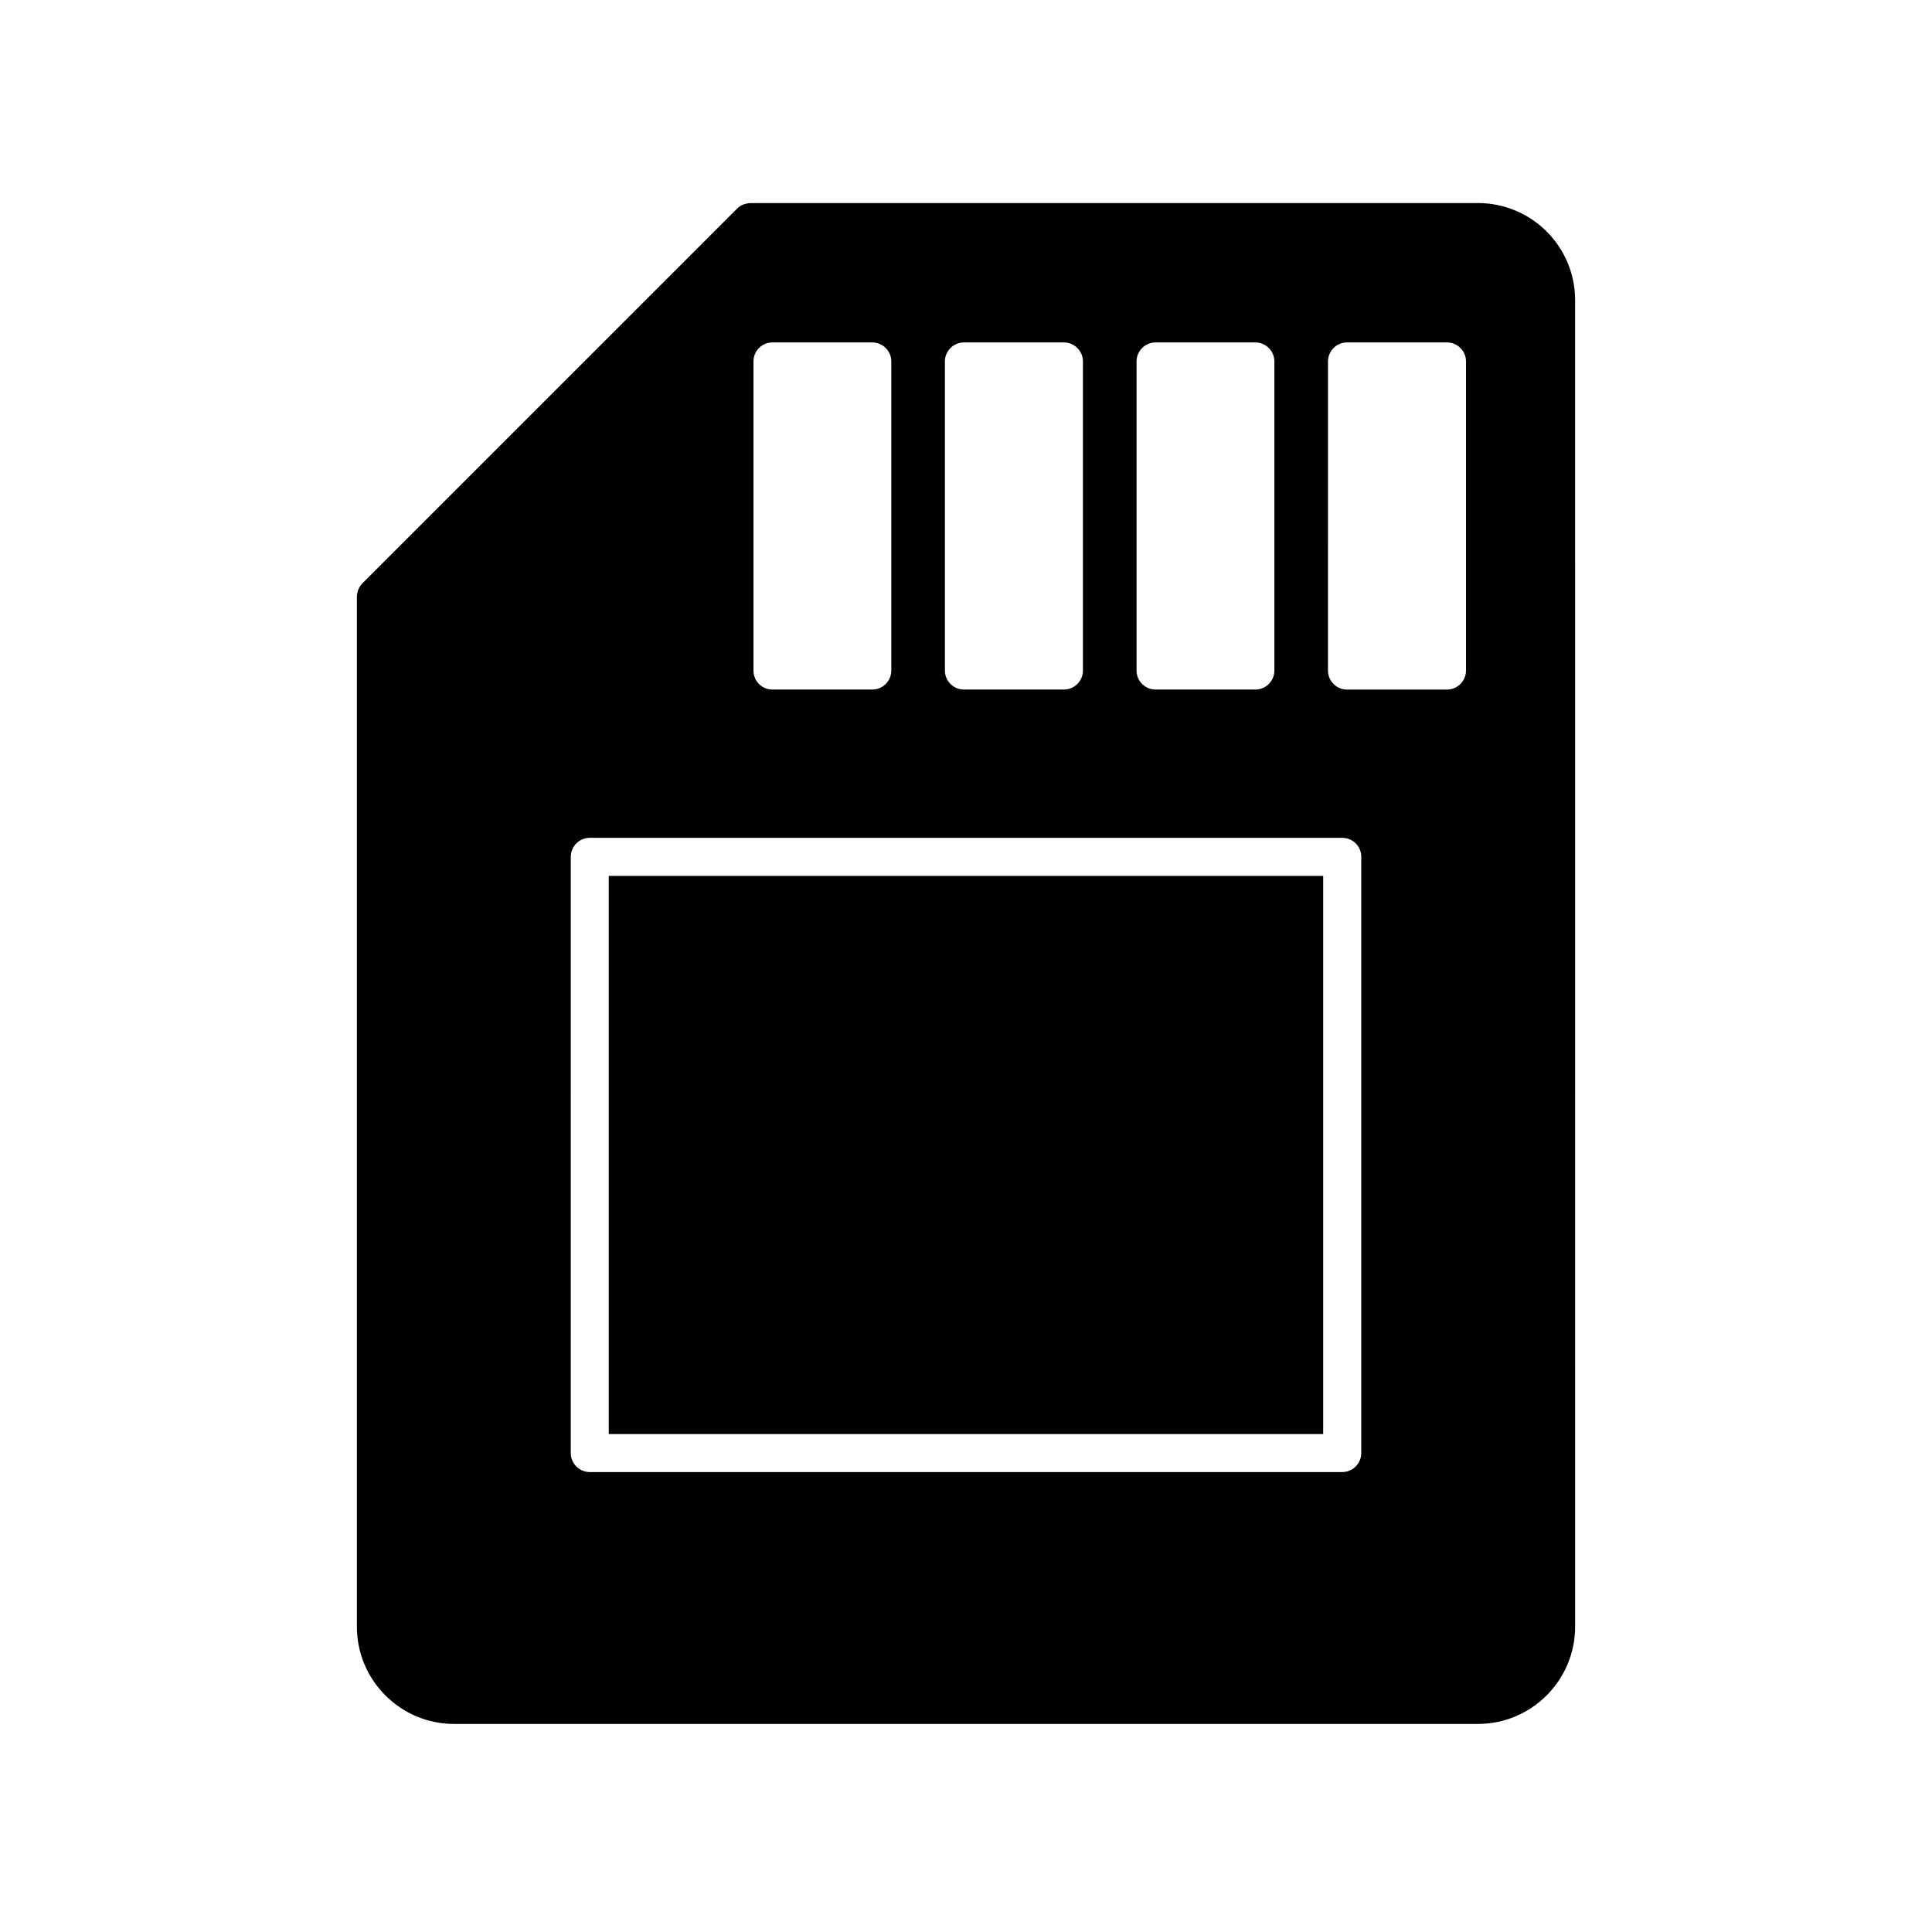
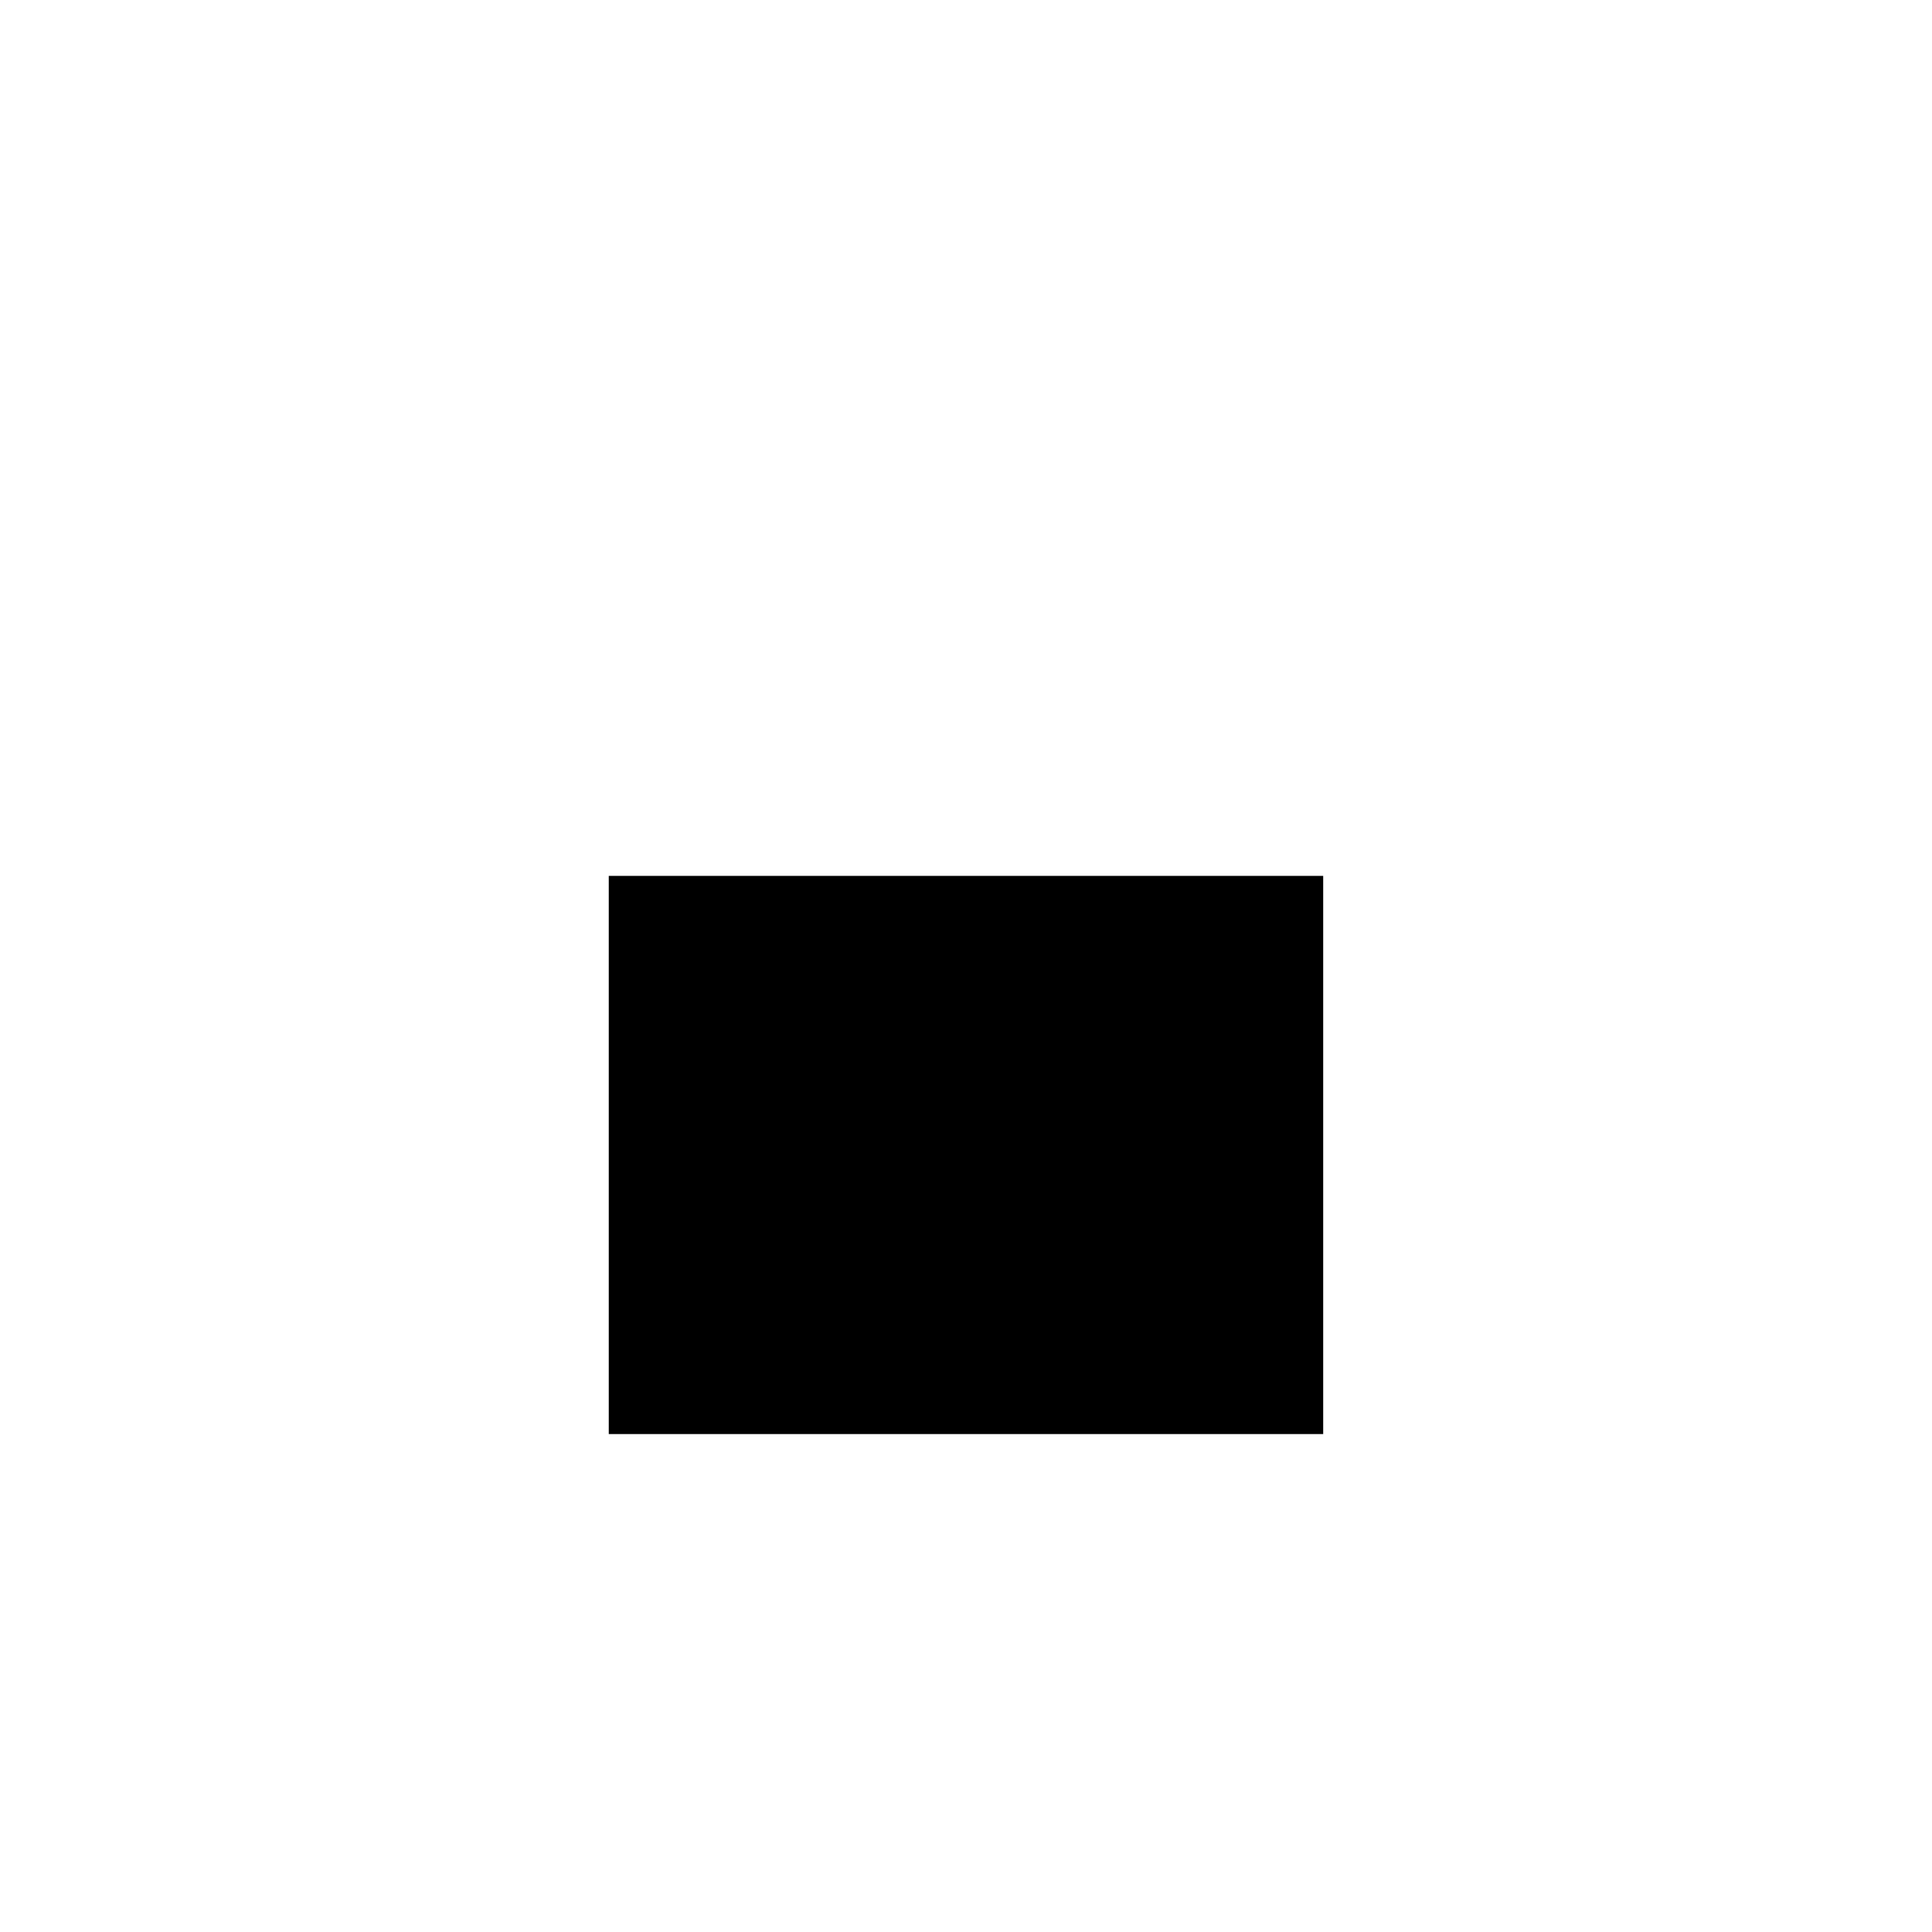
<svg xmlns="http://www.w3.org/2000/svg" fill="#000000" width="800px" height="800px" version="1.1" viewBox="144 144 512 512">
  <g>
-     <path d="m535.68 197.82h-192.76c-0.402 0-0.855 0.051-1.258 0.203-0.25 0-0.453 0.102-0.707 0.203-0.605 0.203-1.16 0.605-1.613 1.059l-99.301 99.297c-0.453 0.453-0.805 1.008-1.059 1.613-0.102 0.199-0.199 0.453-0.199 0.703-0.152 0.402-0.203 0.805-0.203 1.258v272.96c0 14.156 11.539 25.746 25.746 25.746h271.35c14.207 0 25.746-11.586 25.746-25.746l-0.004-351.61c0-14.16-11.535-25.695-25.742-25.695zm-90.484 41.965c0-2.769 2.266-5.039 5.039-5.039h26.449c2.769 0 5.039 2.266 5.039 5.039v81.918c0 2.769-2.266 5.039-5.039 5.039h-26.449c-2.769 0-5.039-2.266-5.039-5.039zm-50.785 0c0-2.769 2.266-5.039 5.039-5.039h26.5c2.769 0 5.039 2.266 5.039 5.039v81.918c0 2.769-2.266 5.039-5.039 5.039h-26.5c-2.769 0-5.039-2.266-5.039-5.039zm-50.734 0c0-2.769 2.215-5.039 5.039-5.039h26.449c2.769 0 5.039 2.266 5.039 5.039v81.918c0 2.769-2.266 5.039-5.039 5.039h-26.449c-2.82 0-5.039-2.266-5.039-5.039zm161.07 289.29c0 2.769-2.266 5.039-5.039 5.039h-199.41c-2.769 0-5.039-2.266-5.039-5.039l0.004-158c0-2.82 2.266-5.039 5.039-5.039h199.41c2.769 0 5.039 2.215 5.039 5.039zm27.758-207.37c0 2.769-2.266 5.039-5.039 5.039h-26.5c-2.769 0-5.039-2.266-5.039-5.039l0.004-81.922c0-2.769 2.266-5.039 5.039-5.039h26.5c2.769 0 5.039 2.266 5.039 5.039z" />
    <path d="m305.33 376.12h189.33v147.92h-189.33z" />
  </g>
</svg>